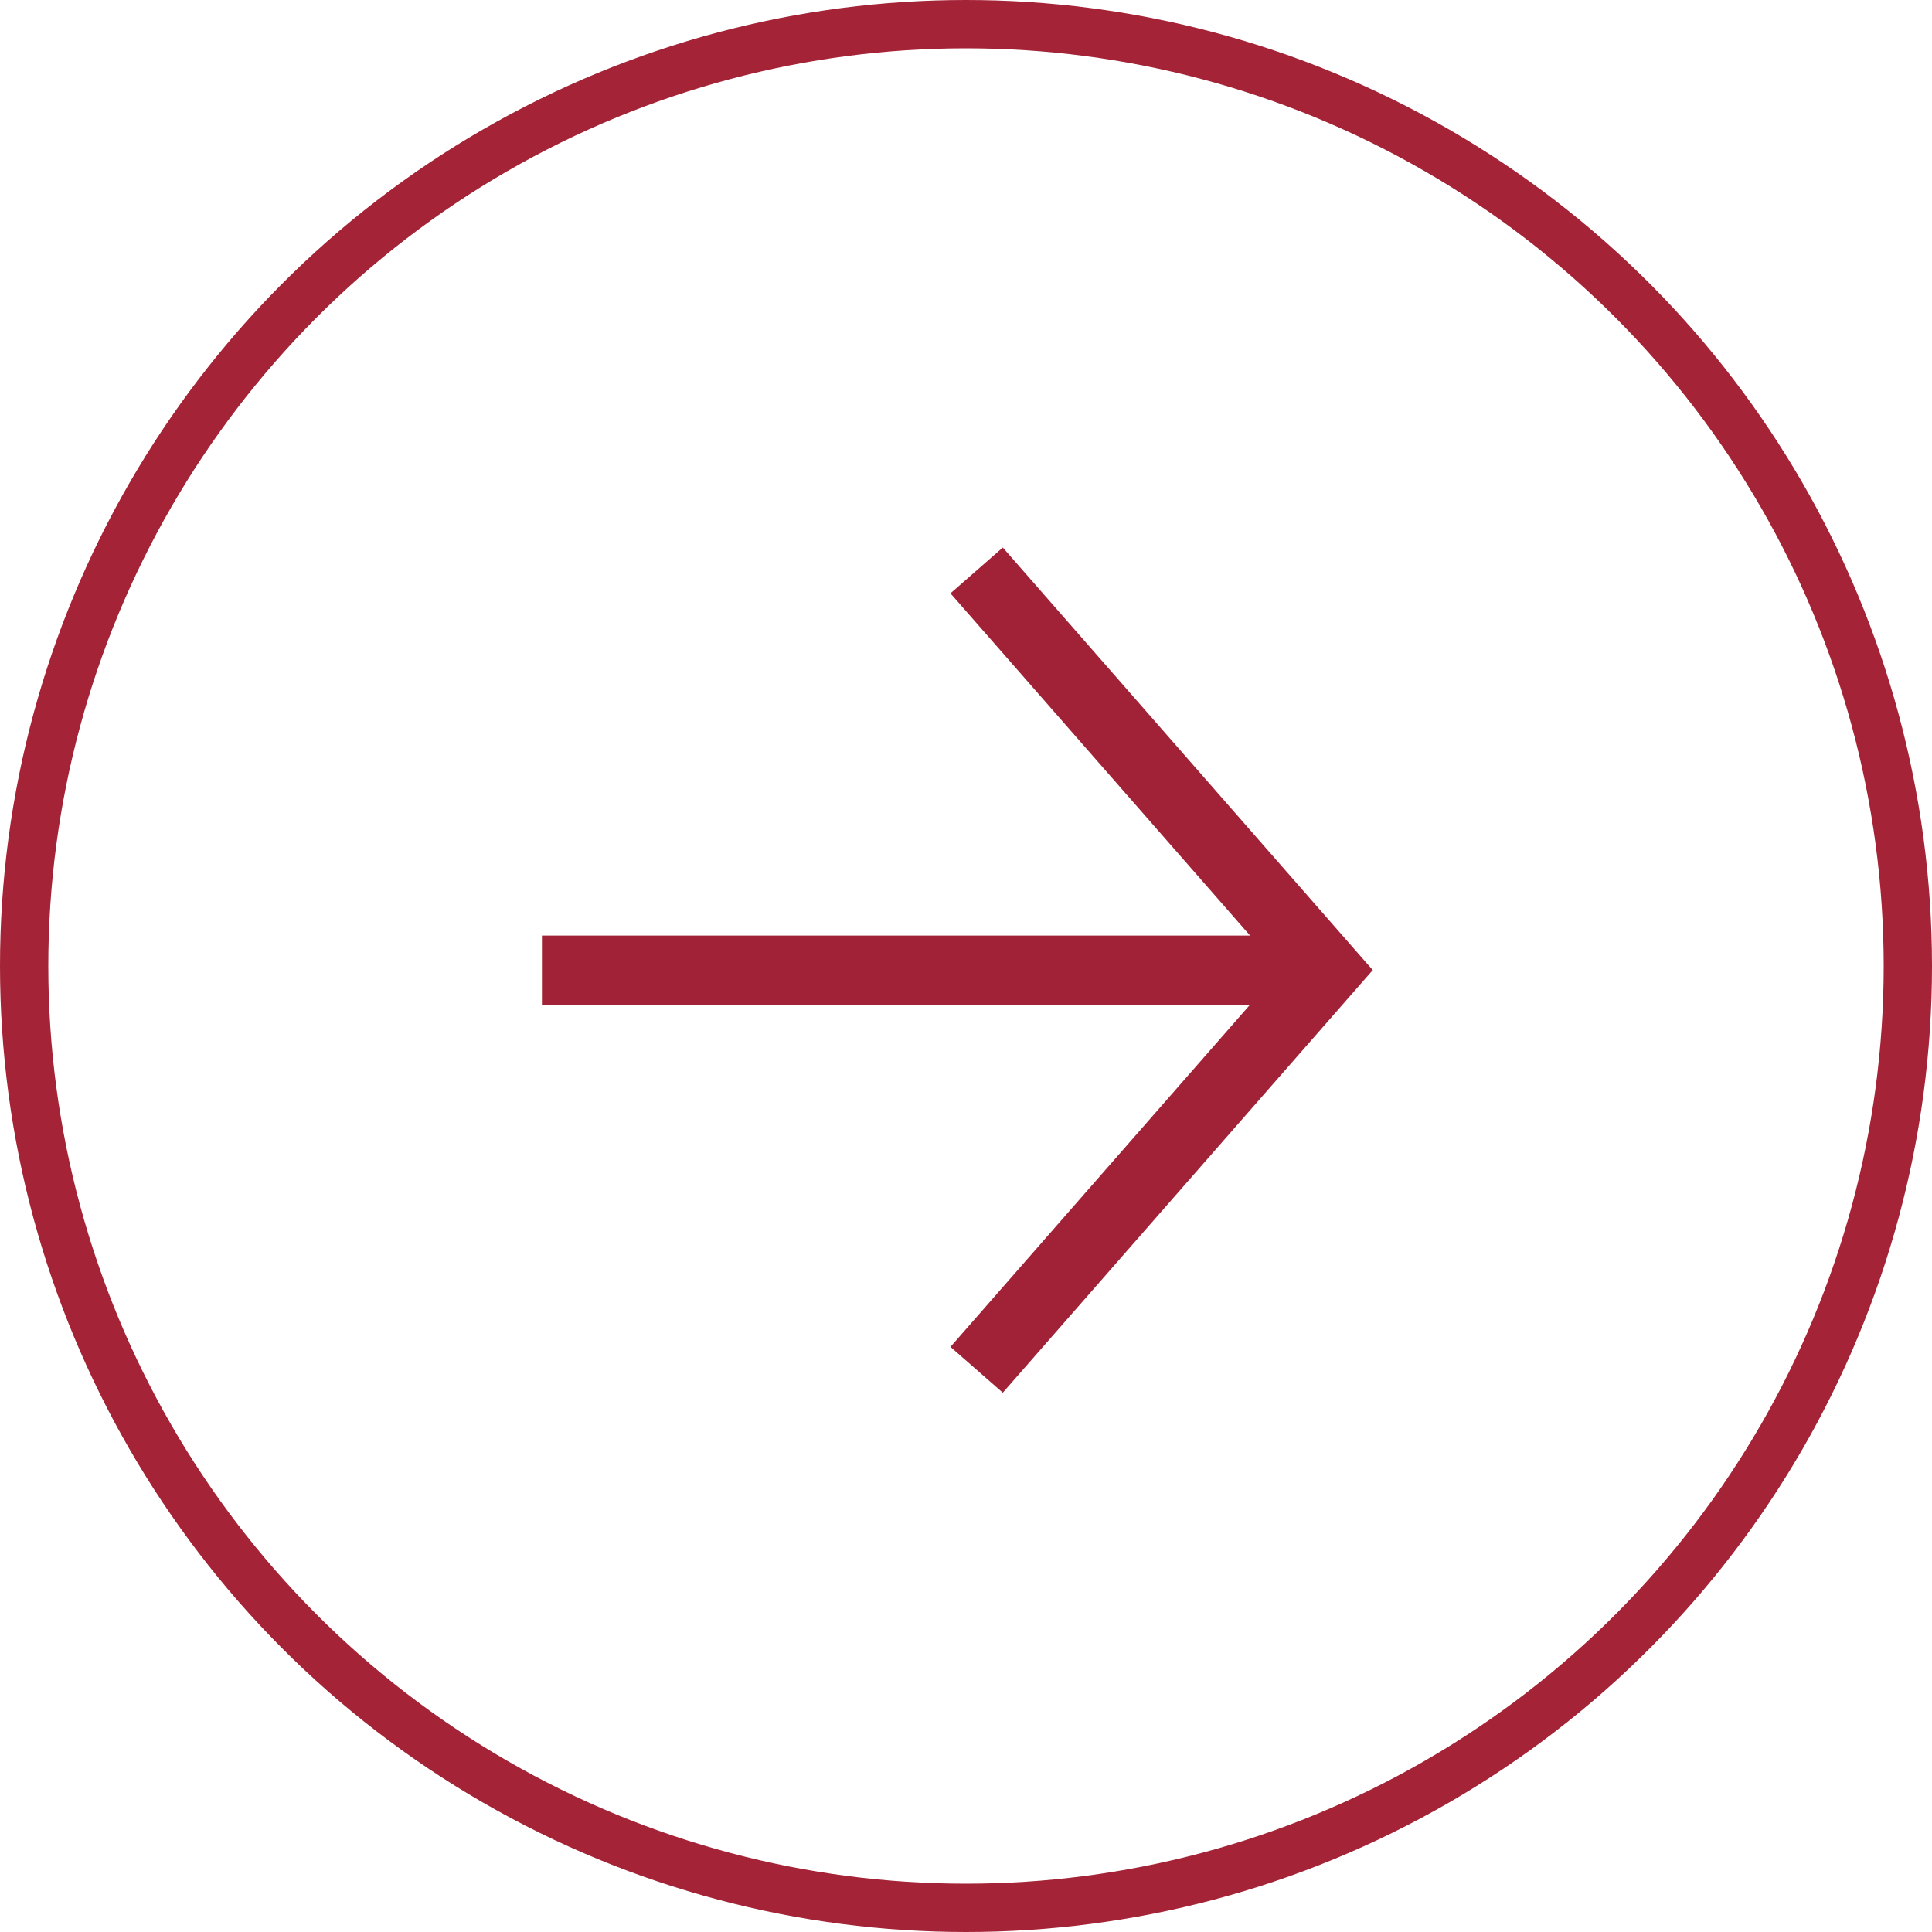
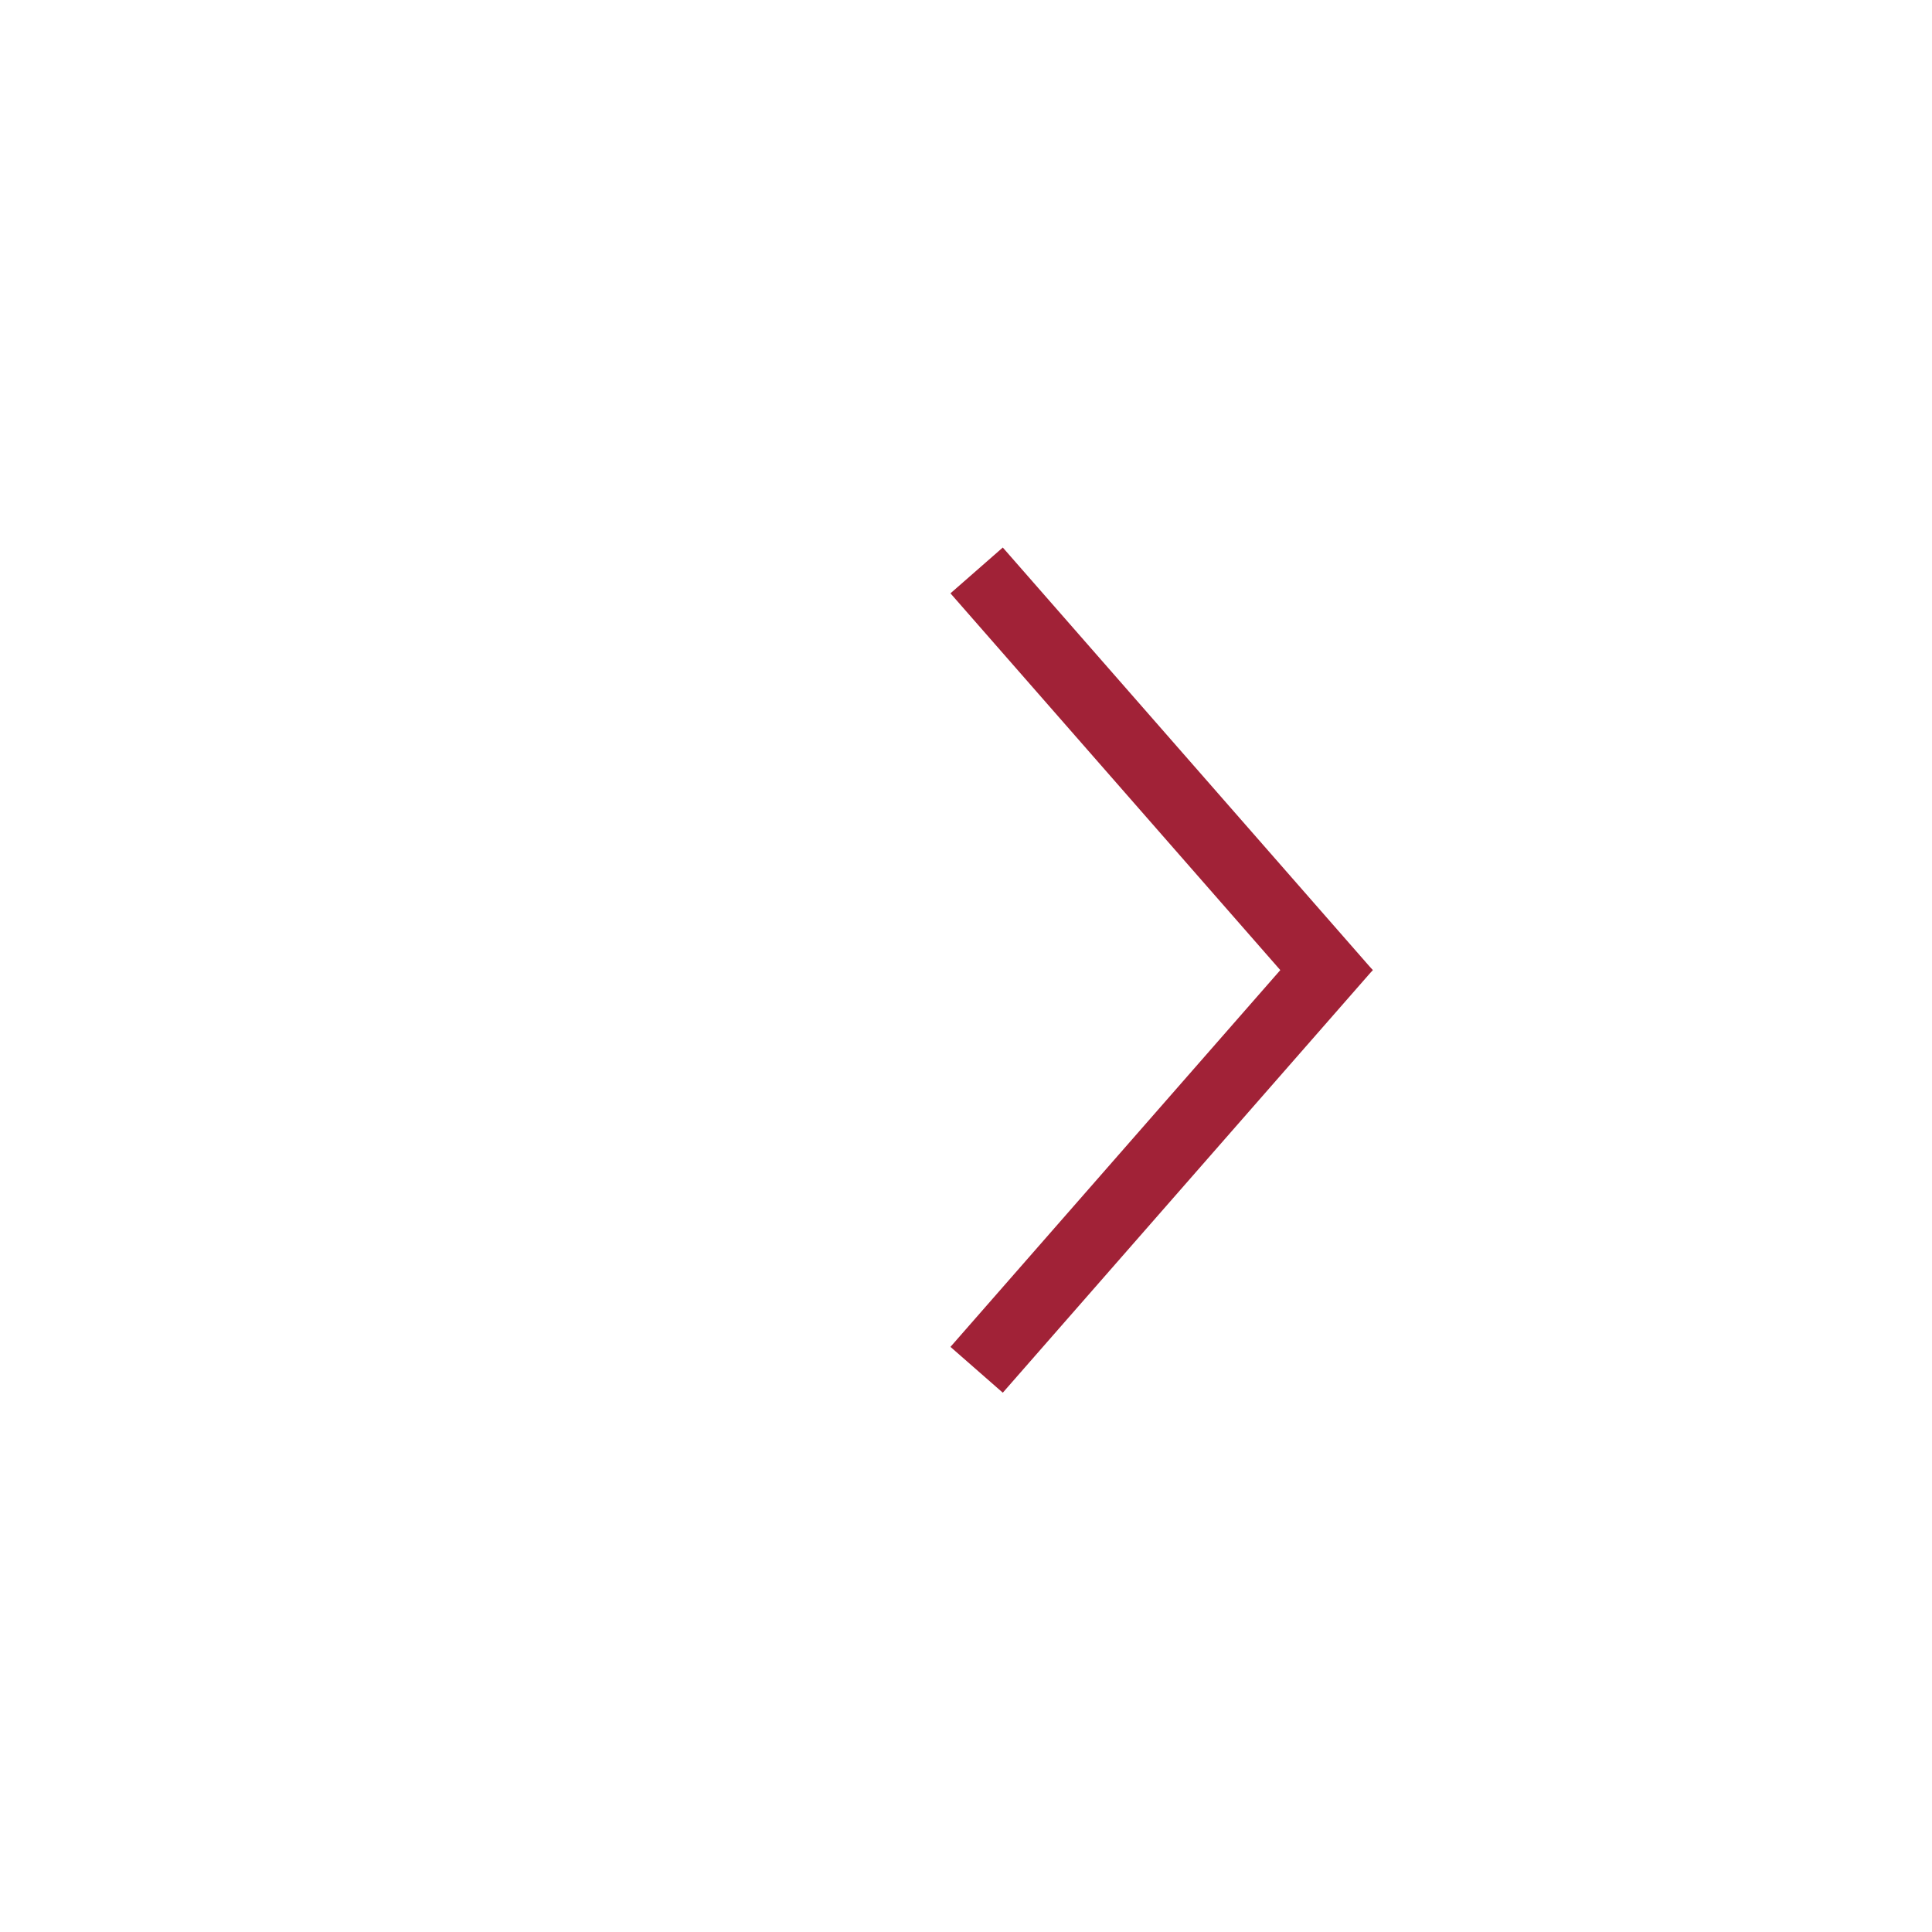
<svg xmlns="http://www.w3.org/2000/svg" id="Livello_2" data-name="Livello 2" viewBox="0 0 40 40">
  <defs>
    <style>
      .cls-1 {
        stroke: #a42336;
      }

      .cls-1, .cls-2 {
        fill: none;
      }

      .cls-2 {
        stroke: #a12237;
        stroke-width: 1.44px;
      }
    </style>
  </defs>
  <g id="Livello_1-2" data-name="Livello 1">
    <g>
      <line class="cls-2" x1="27.88" y1="19.61" x2="20.22" y2="28.36" />
      <line class="cls-2" x1="27.88" y1="20.56" x2="20.22" y2="11.81" />
-       <line class="cls-2" x1="27.77" y1="20.09" x2="11.22" y2="20.09" />
-       <circle class="cls-1" cx="20" cy="20" r="19.5" />
    </g>
  </g>
</svg>